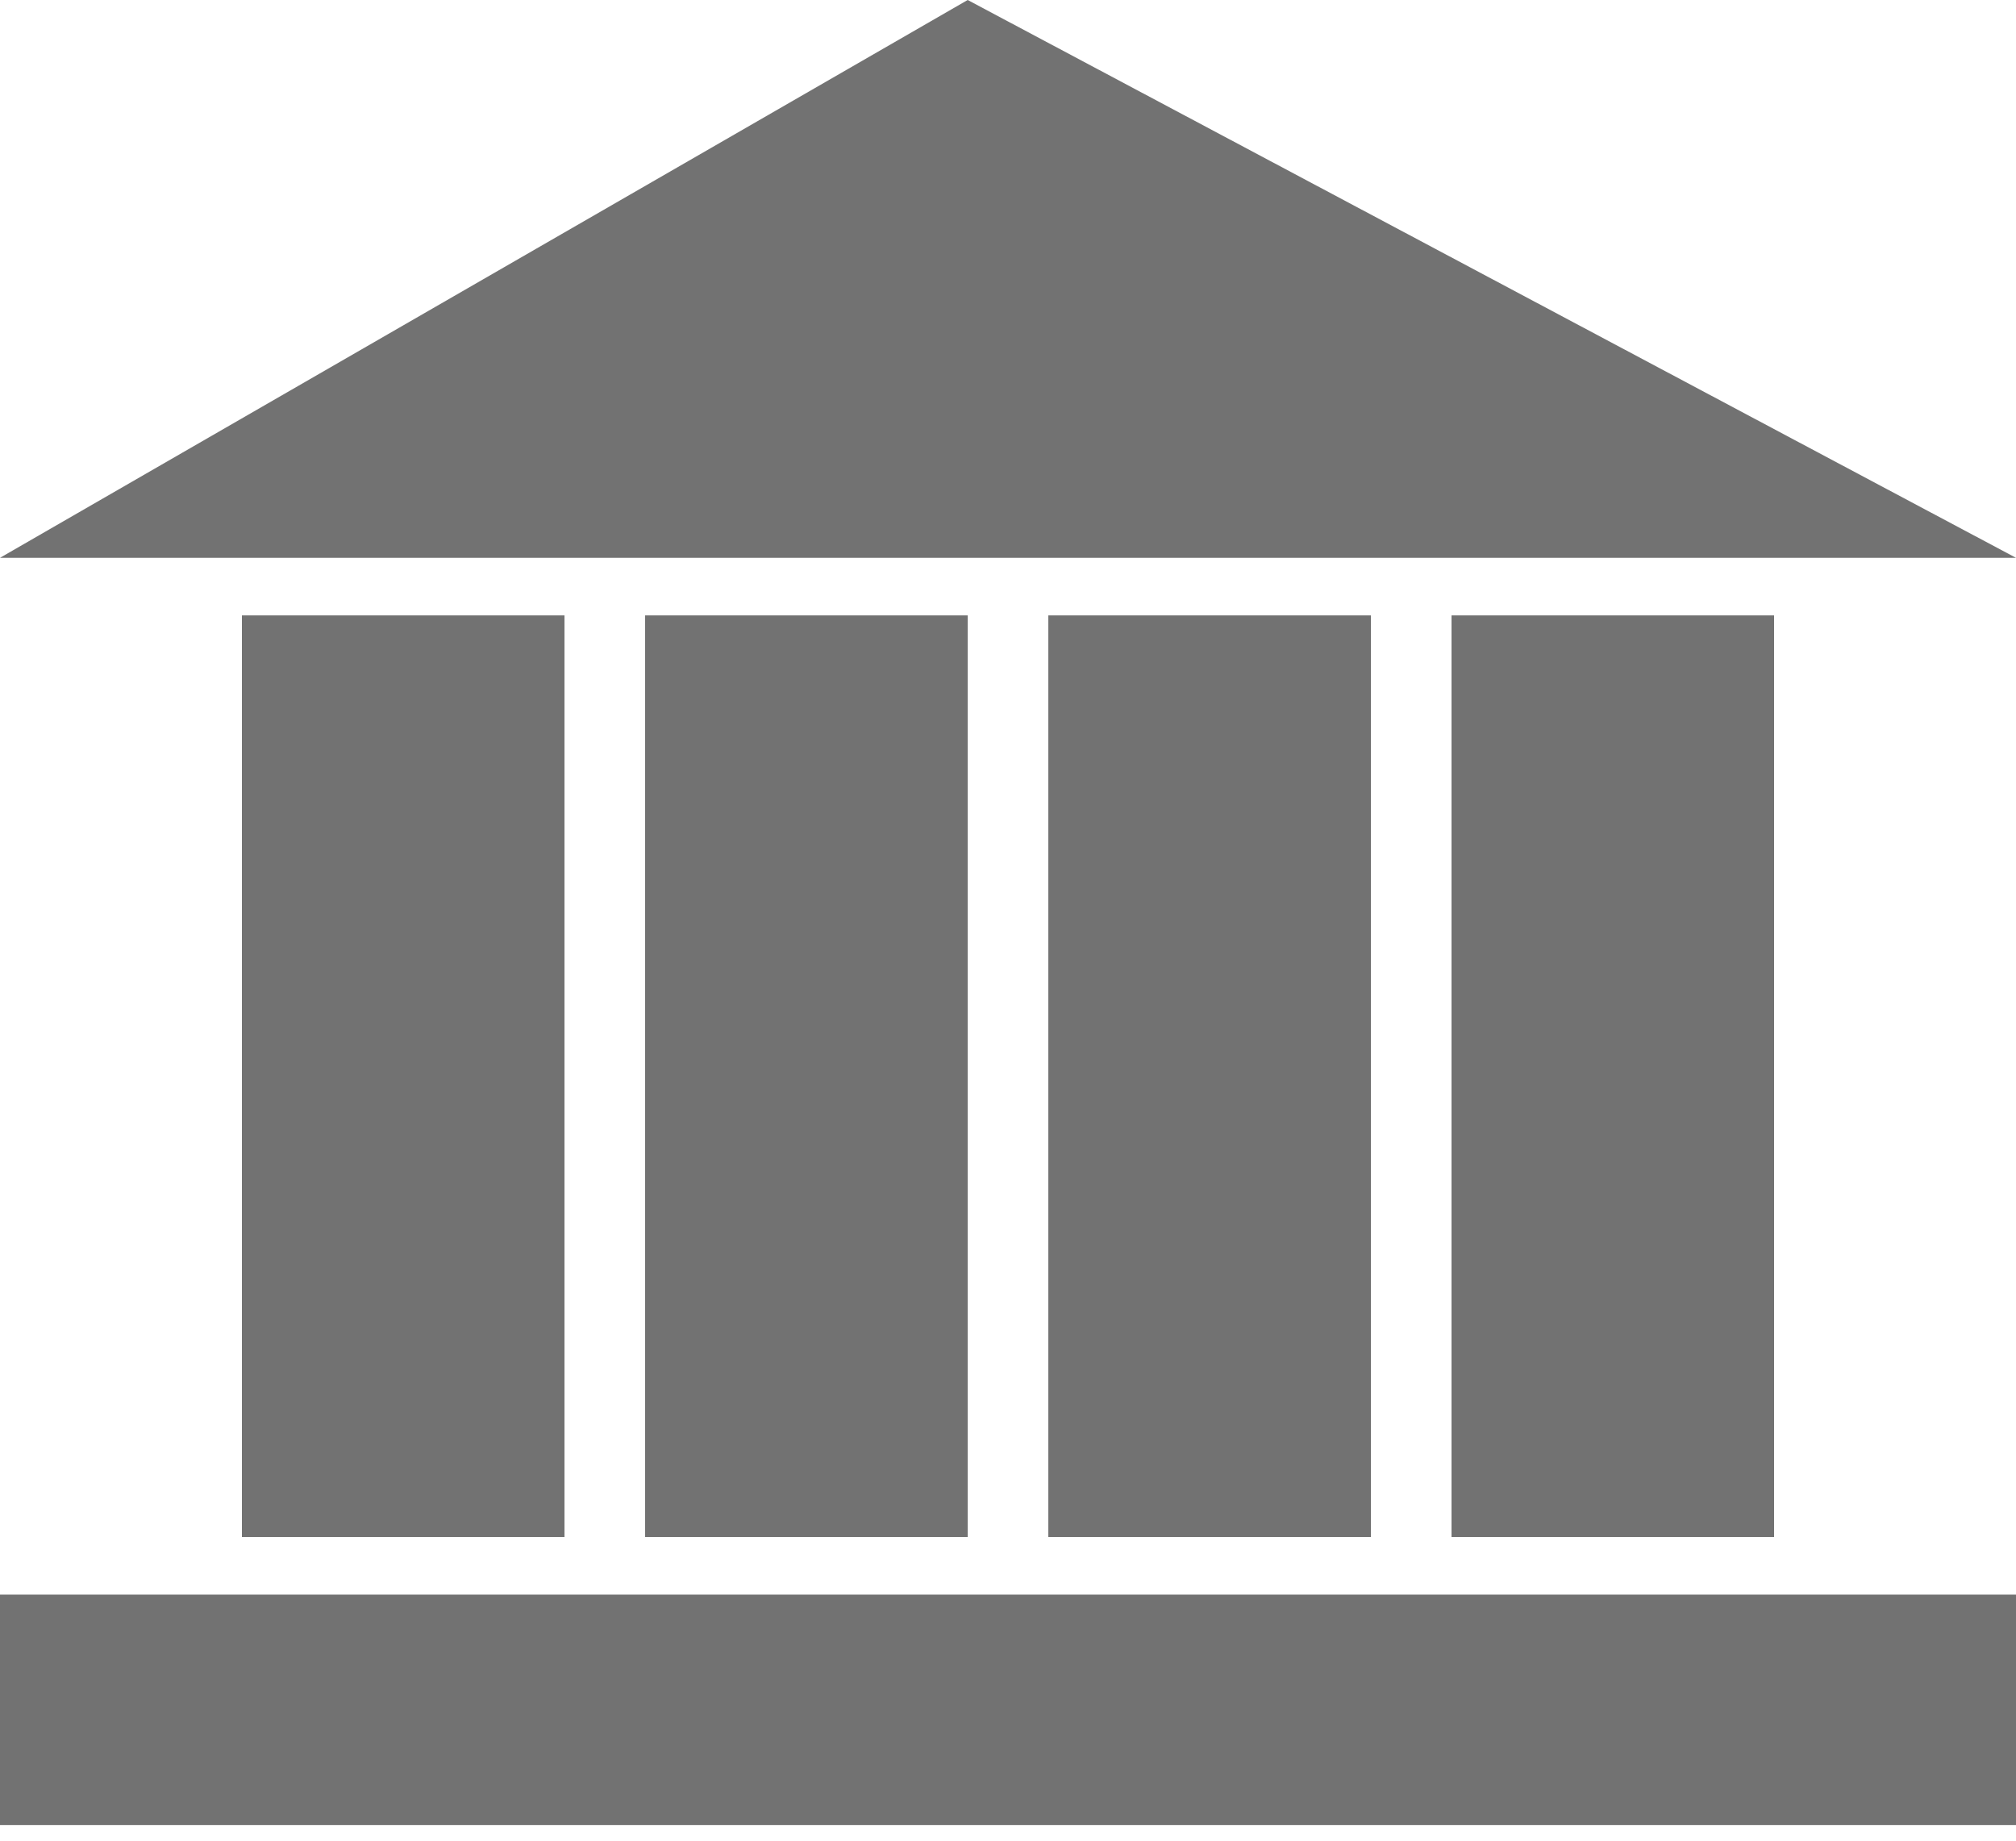
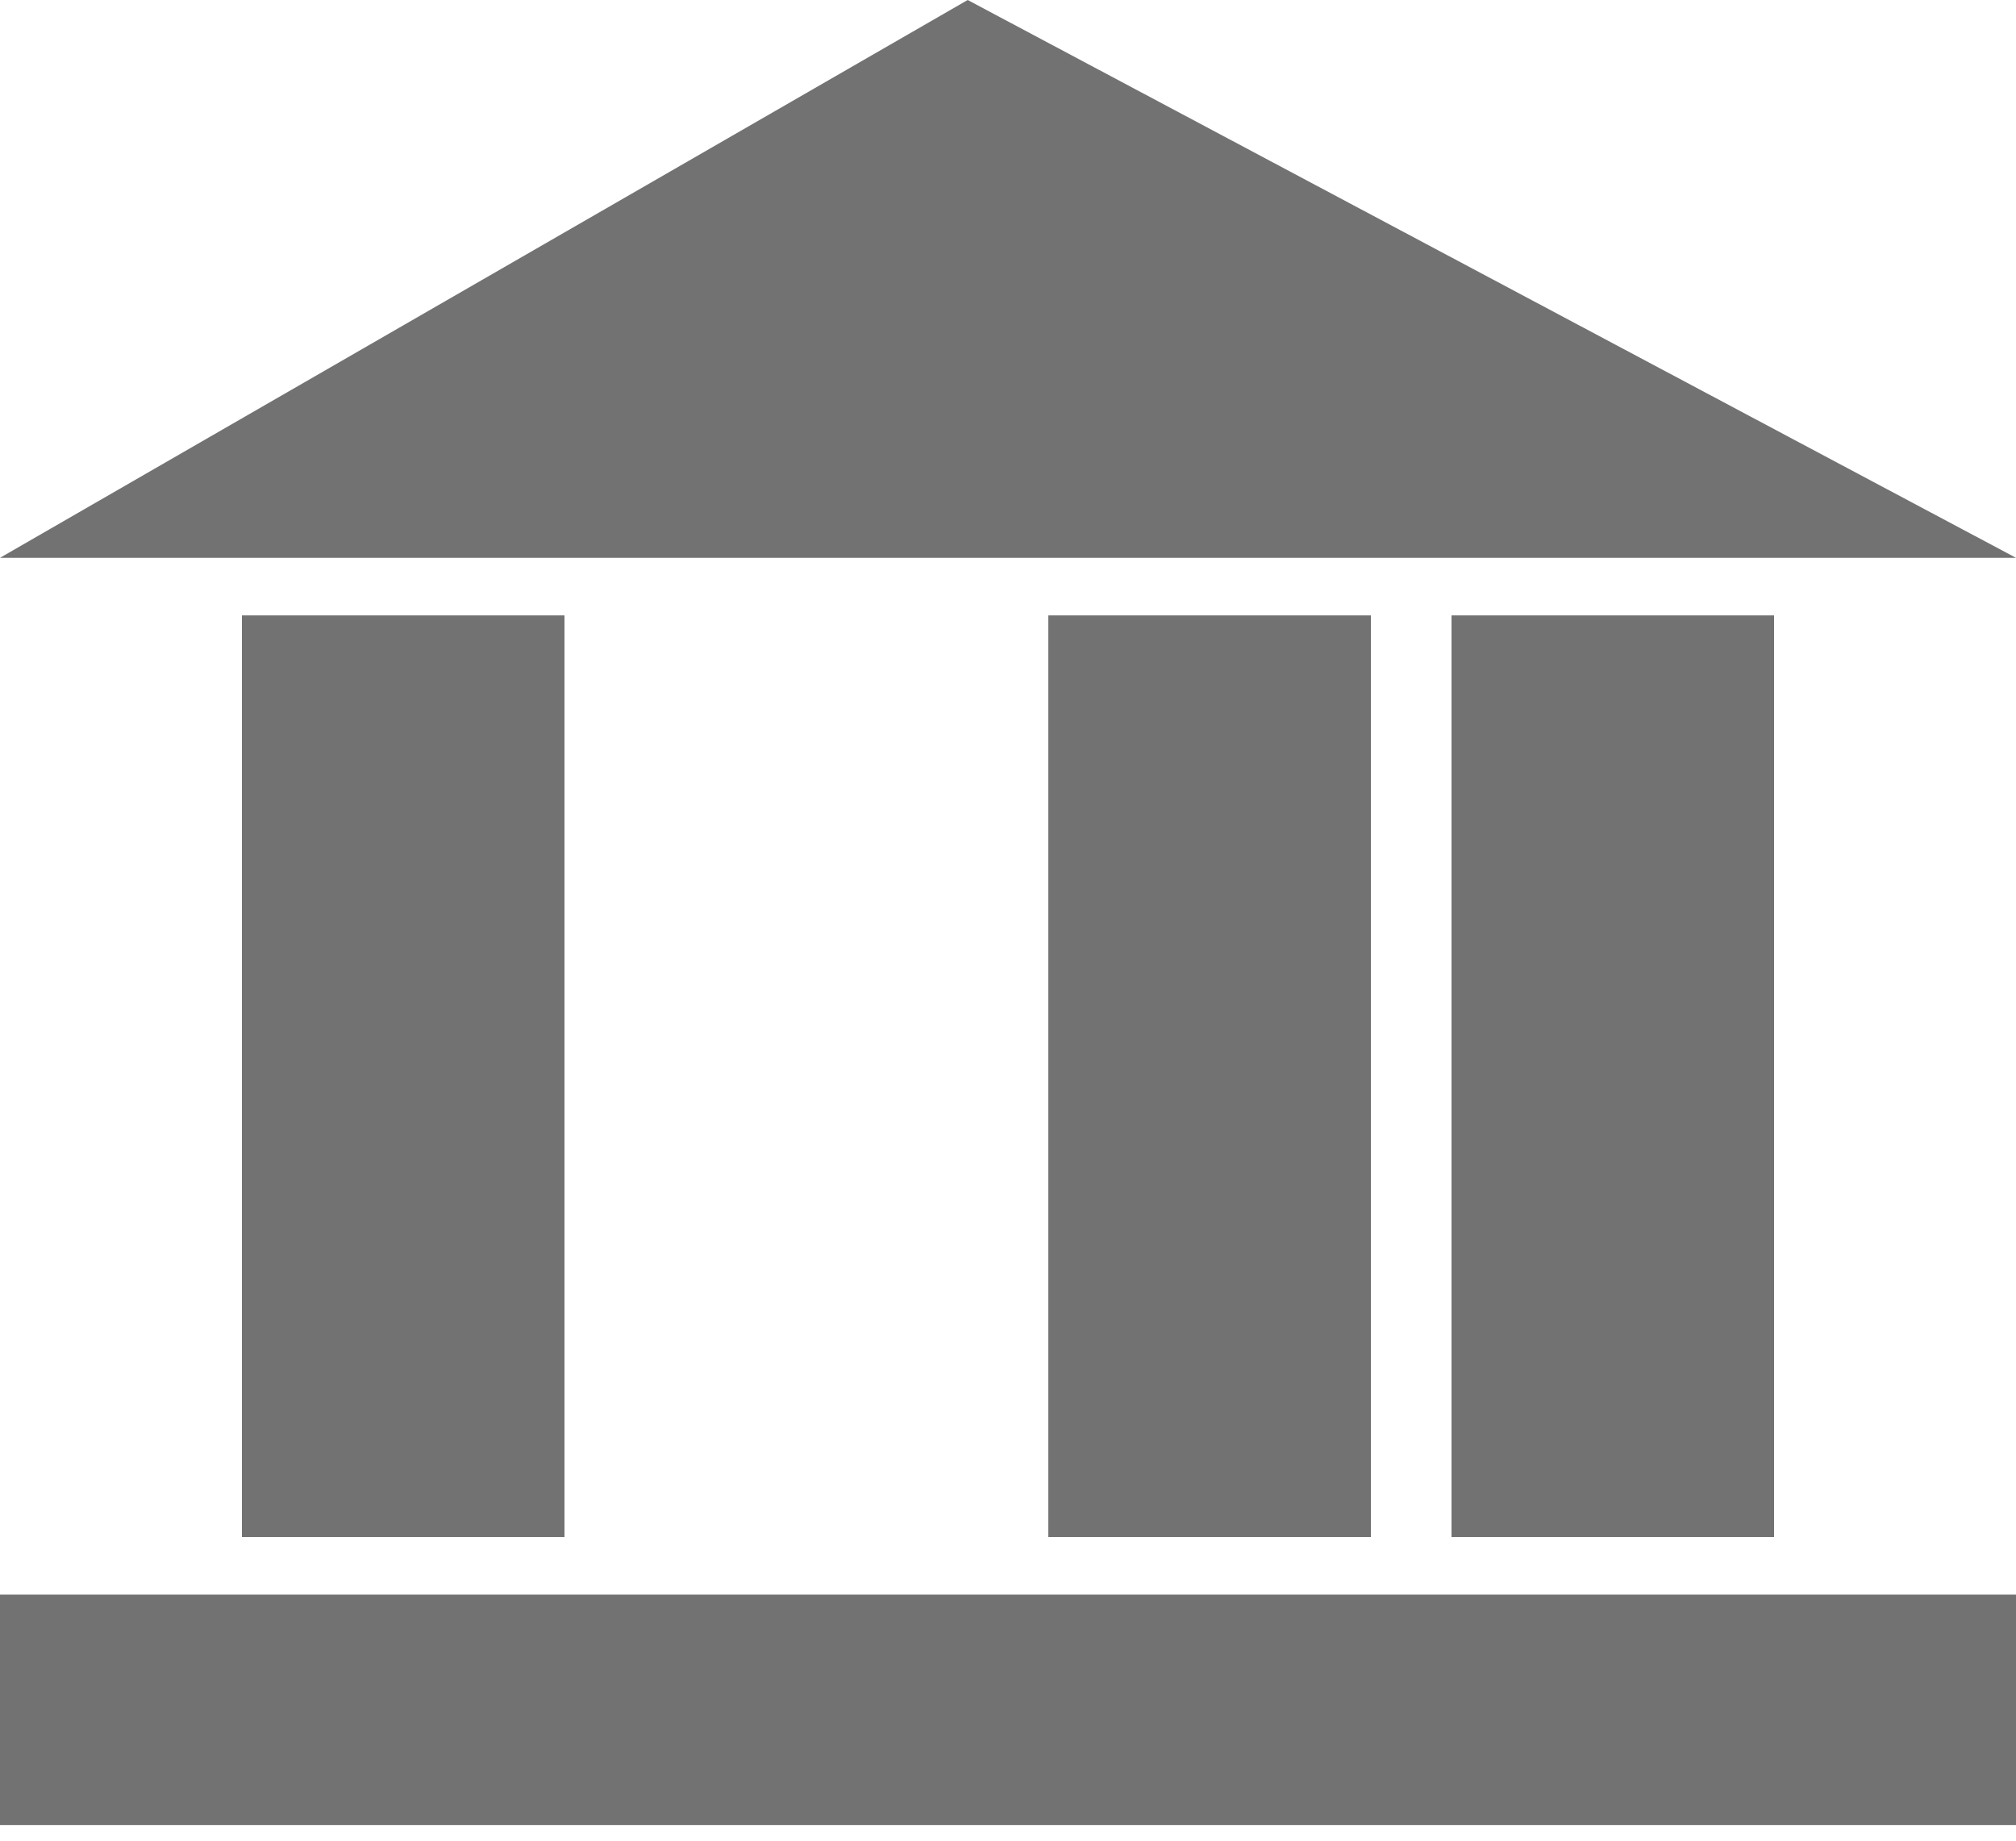
<svg xmlns="http://www.w3.org/2000/svg" width="69" height="63" viewBox="0 0 69 63" fill="none">
  <rect x="8.28" y="21.063" width="11.04" height="31.543" fill="#727272" />
-   <rect x="22.08" y="21.063" width="11.04" height="31.543" fill="#727272" />
  <rect x="35.88" y="21.063" width="11.04" height="31.543" fill="#727272" />
  <rect x="49.68" y="21.063" width="11.04" height="31.543" fill="#727272" />
  <path d="M33.12 0L69 19.092H0L33.12 0Z" fill="#727272" />
  <rect y="54.578" width="69" height="7.886" fill="#727272" />
</svg>